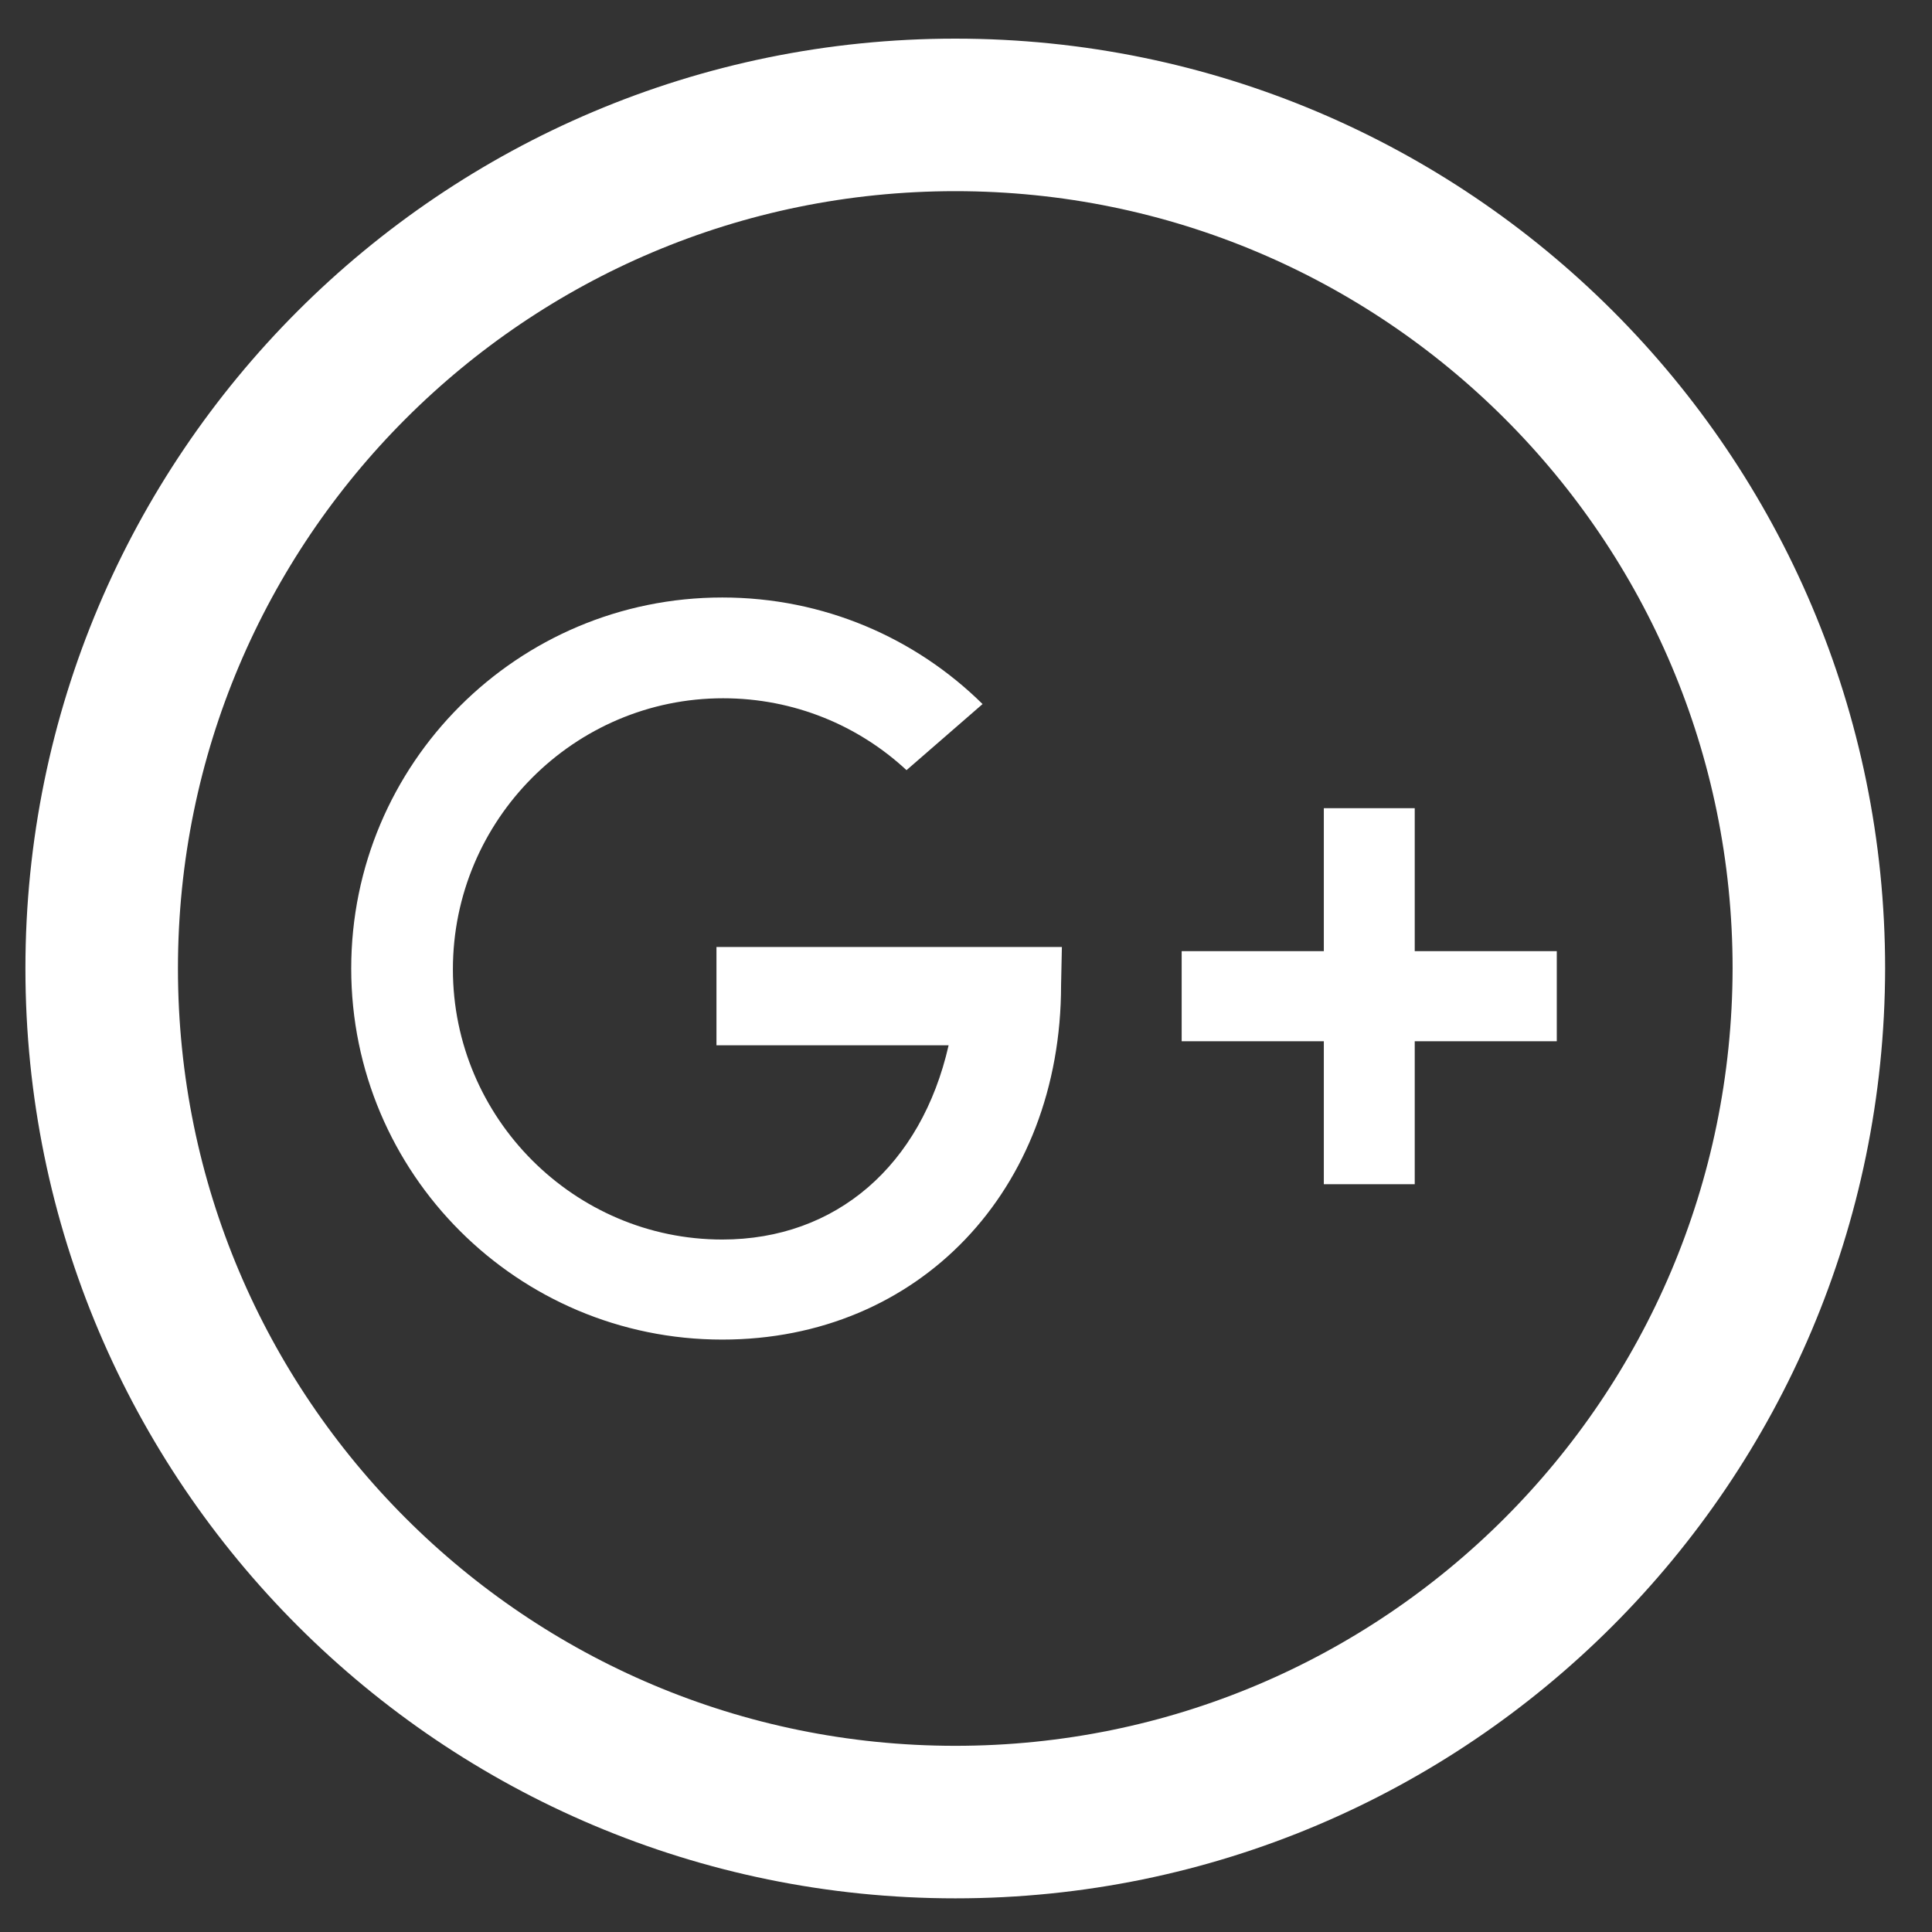
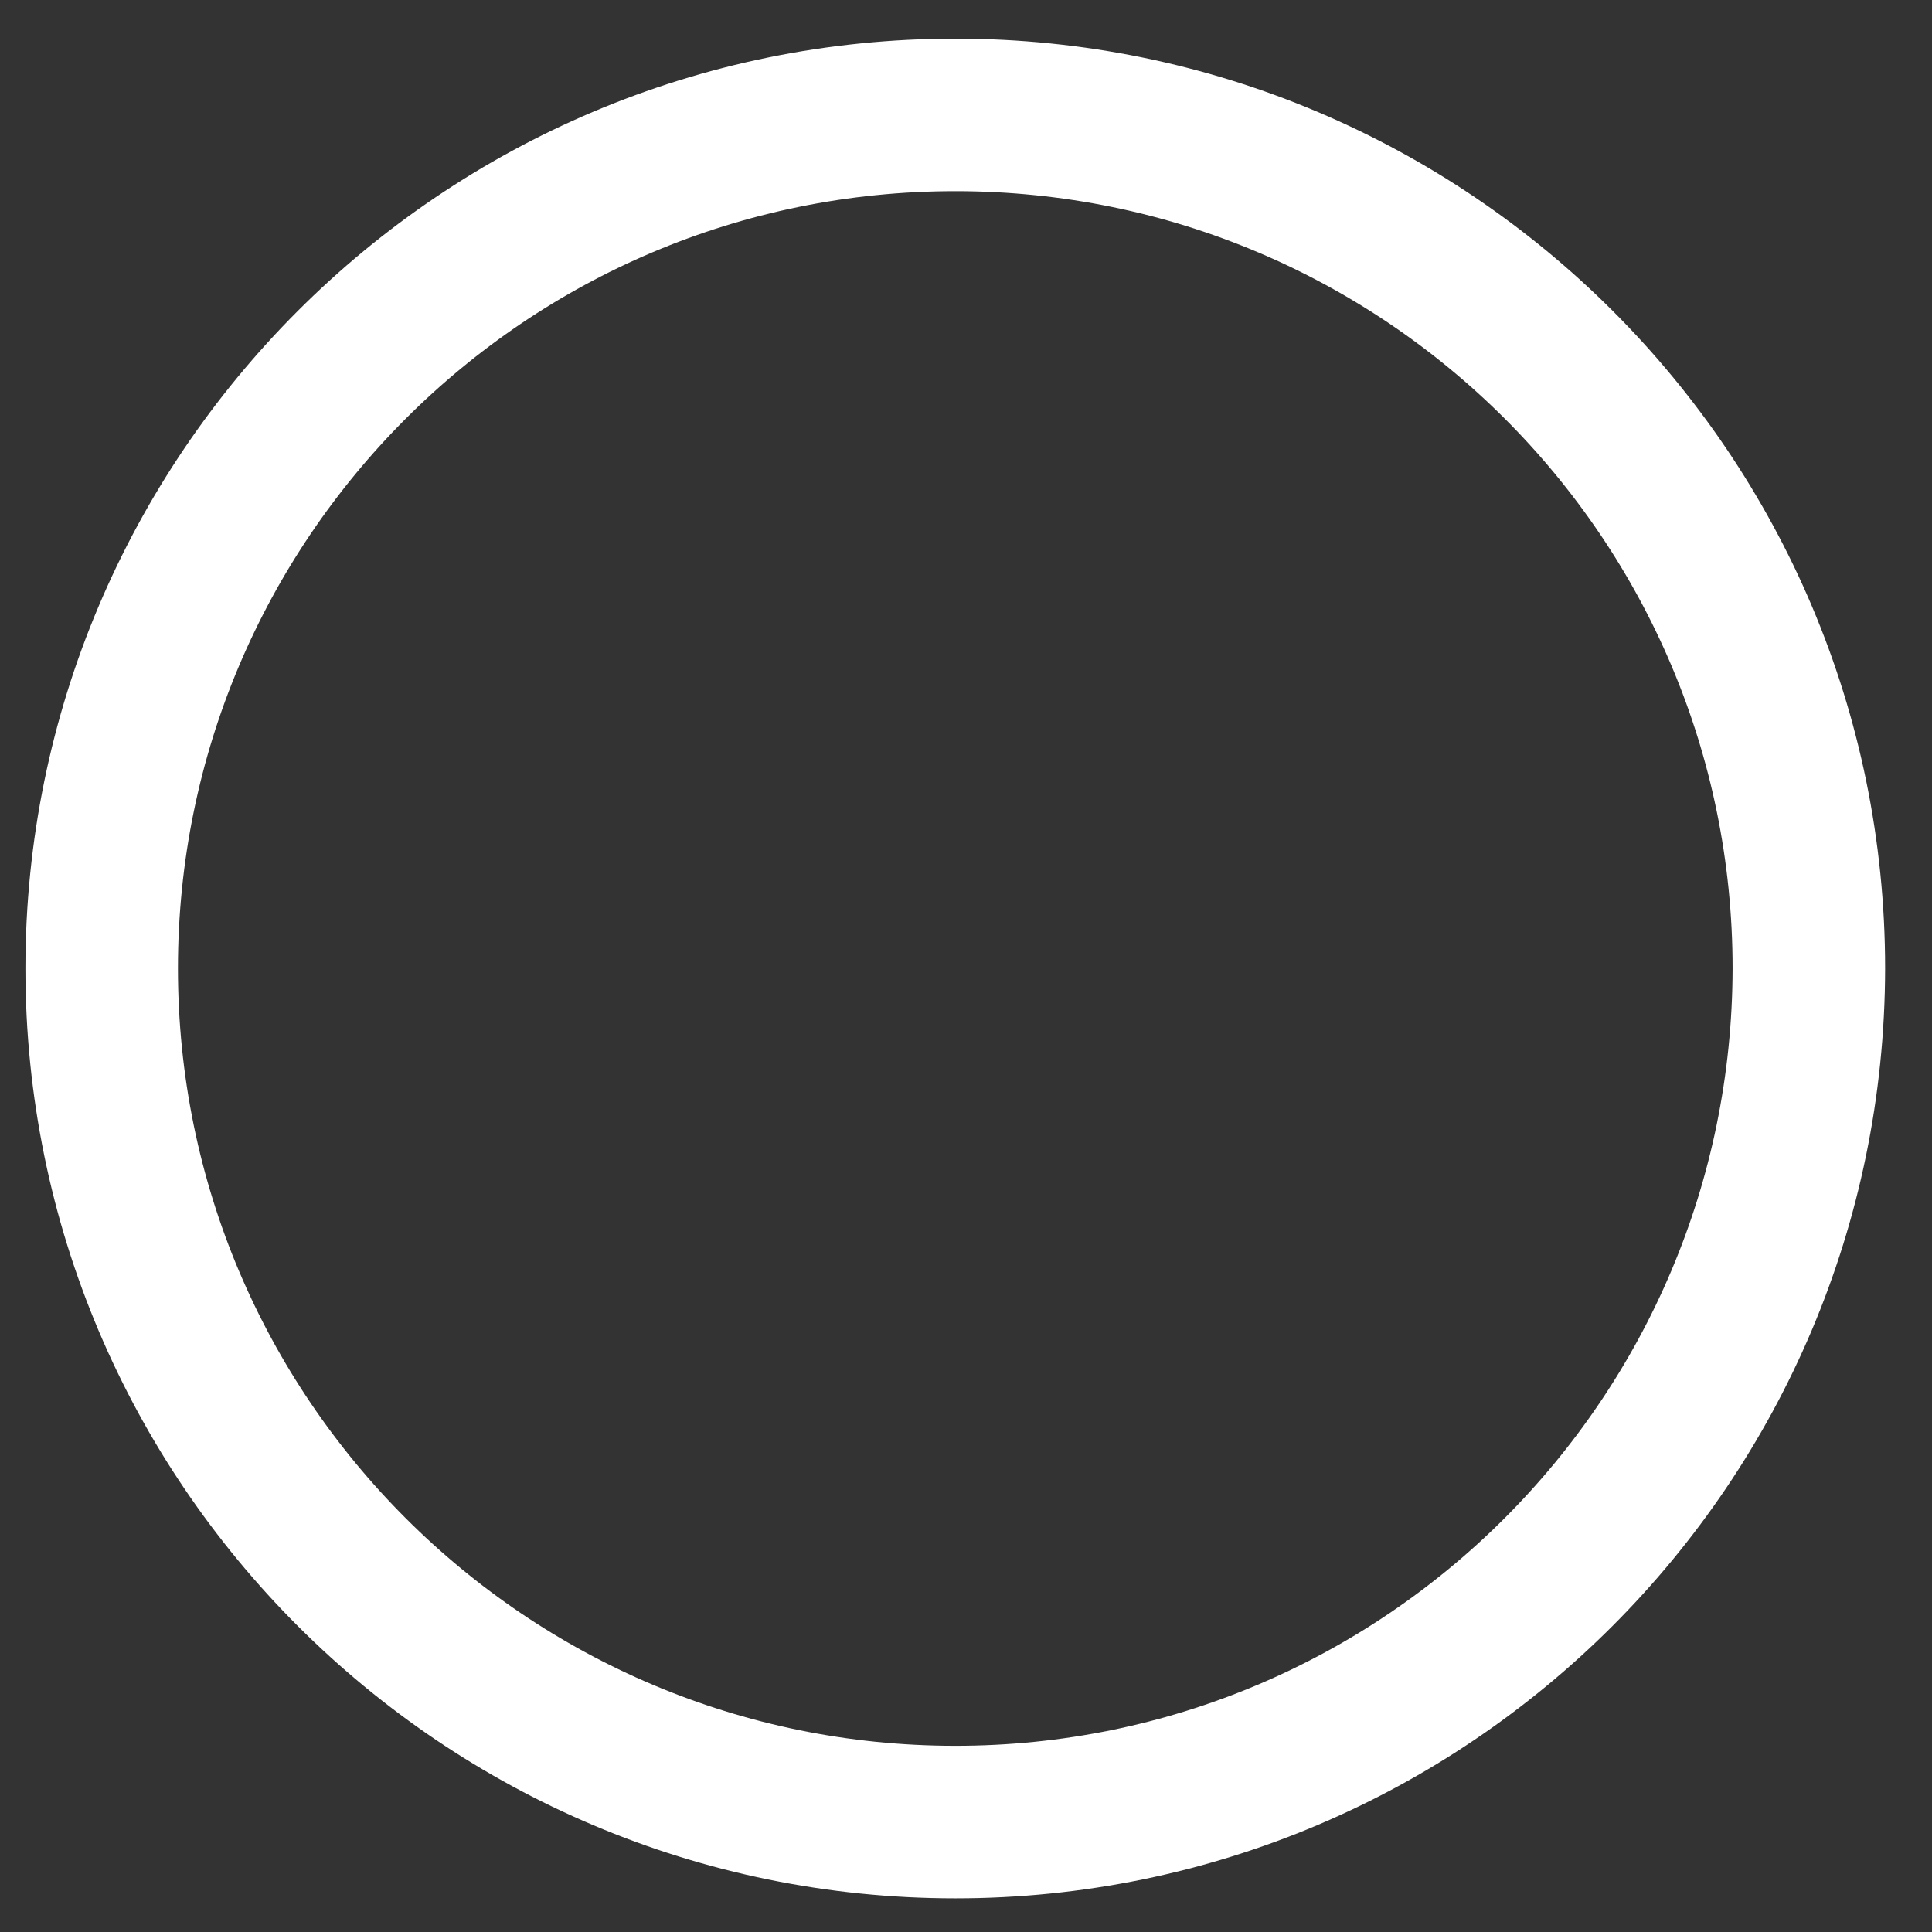
<svg xmlns="http://www.w3.org/2000/svg" width="19" height="19" viewBox="0 0 19 19" fill="none">
  <rect x="0" y="0" width="19" height="19" fill="#333333" stroke="none" />
  <path d="M9.395 17.919C4.763 17.919 1 14.165 1 9.524C1 4.892 4.754 1.13 9.395 1.13C14.027 1.13 17.789 4.884 17.789 9.524C17.781 14.165 14.027 17.919 9.395 17.919Z" stroke="white" stroke-width="1.5" stroke-miterlimit="10" />
-   <path d="M10.443 9.313H7.046V10.28H9.329C9.061 11.459 8.224 12.19 7.103 12.19C5.648 12.19 4.454 10.996 4.454 9.533C4.454 8.062 5.648 6.867 7.111 6.867C7.81 6.867 8.444 7.136 8.915 7.574L9.663 6.924C9.004 6.274 8.102 5.876 7.103 5.876C5.088 5.876 3.454 7.509 3.454 9.525C3.454 11.54 5.088 13.174 7.103 13.174C9.037 13.174 10.435 11.703 10.435 9.687L10.443 9.313Z" fill="white" />
-   <path d="M15.31 9.354H13.913V7.948H13.019V9.354H11.621V10.24H13.019V11.646H13.913V10.24H15.31V9.354Z" fill="white" />
</svg>